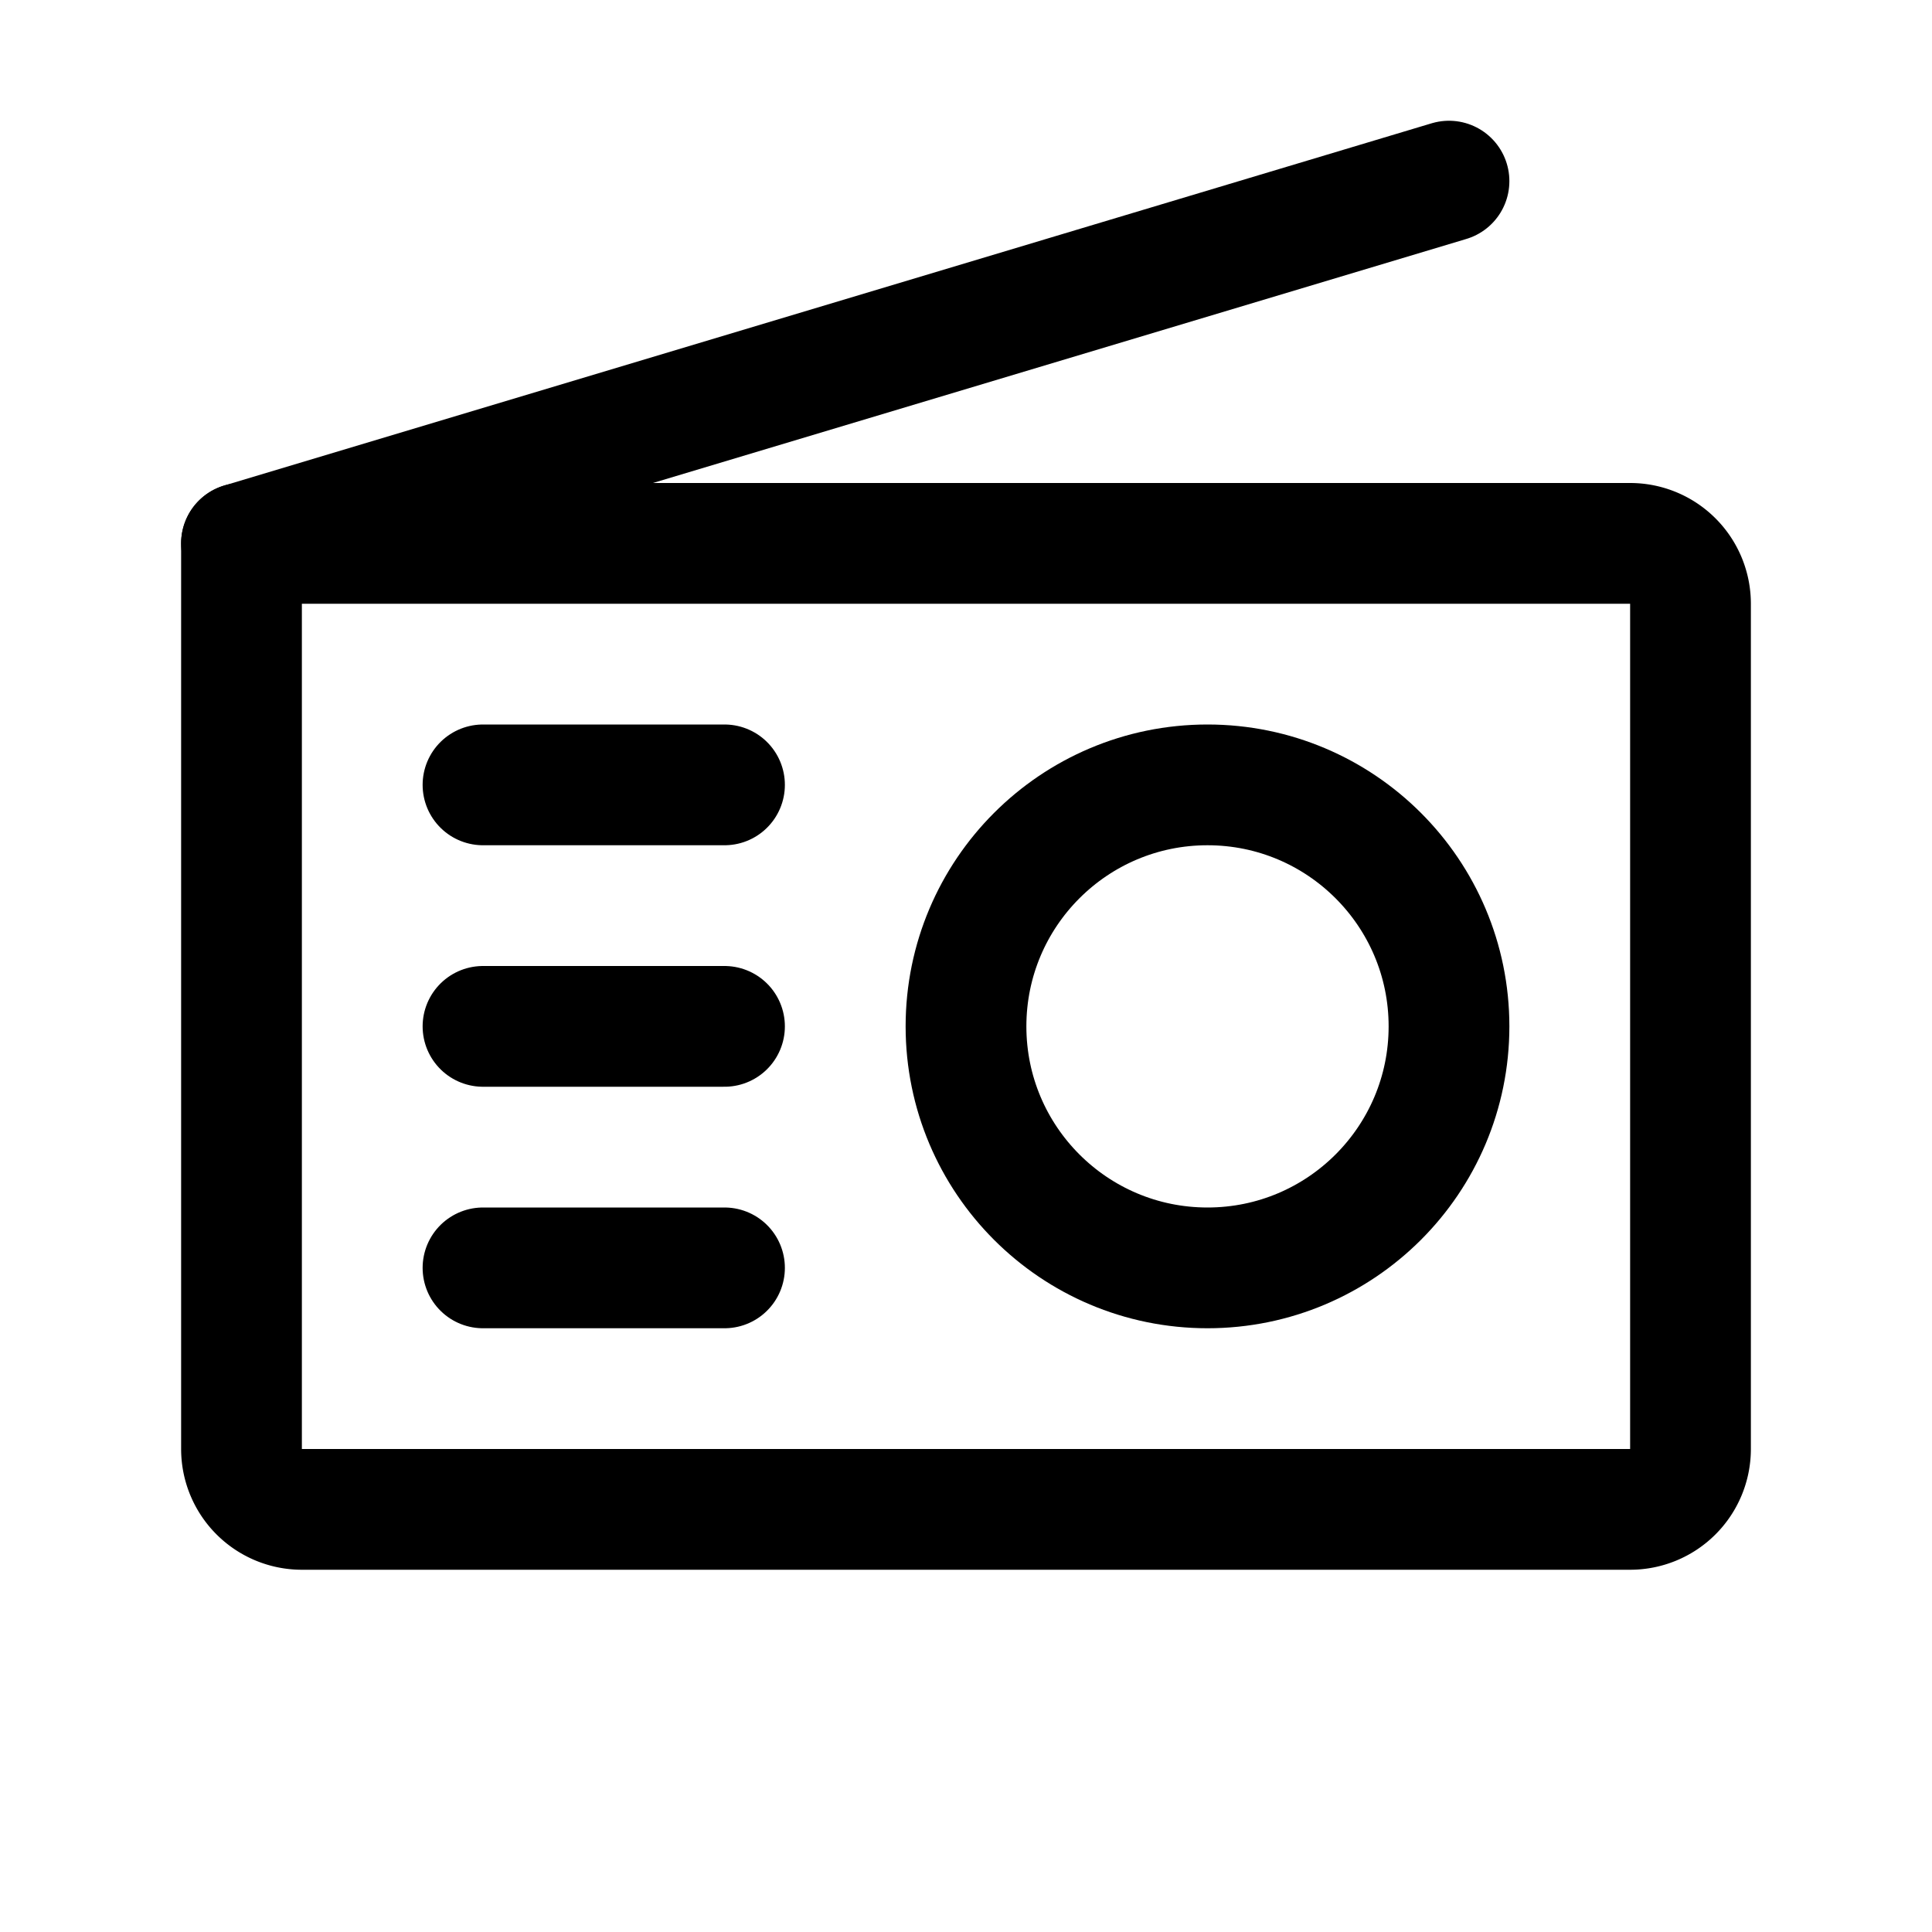
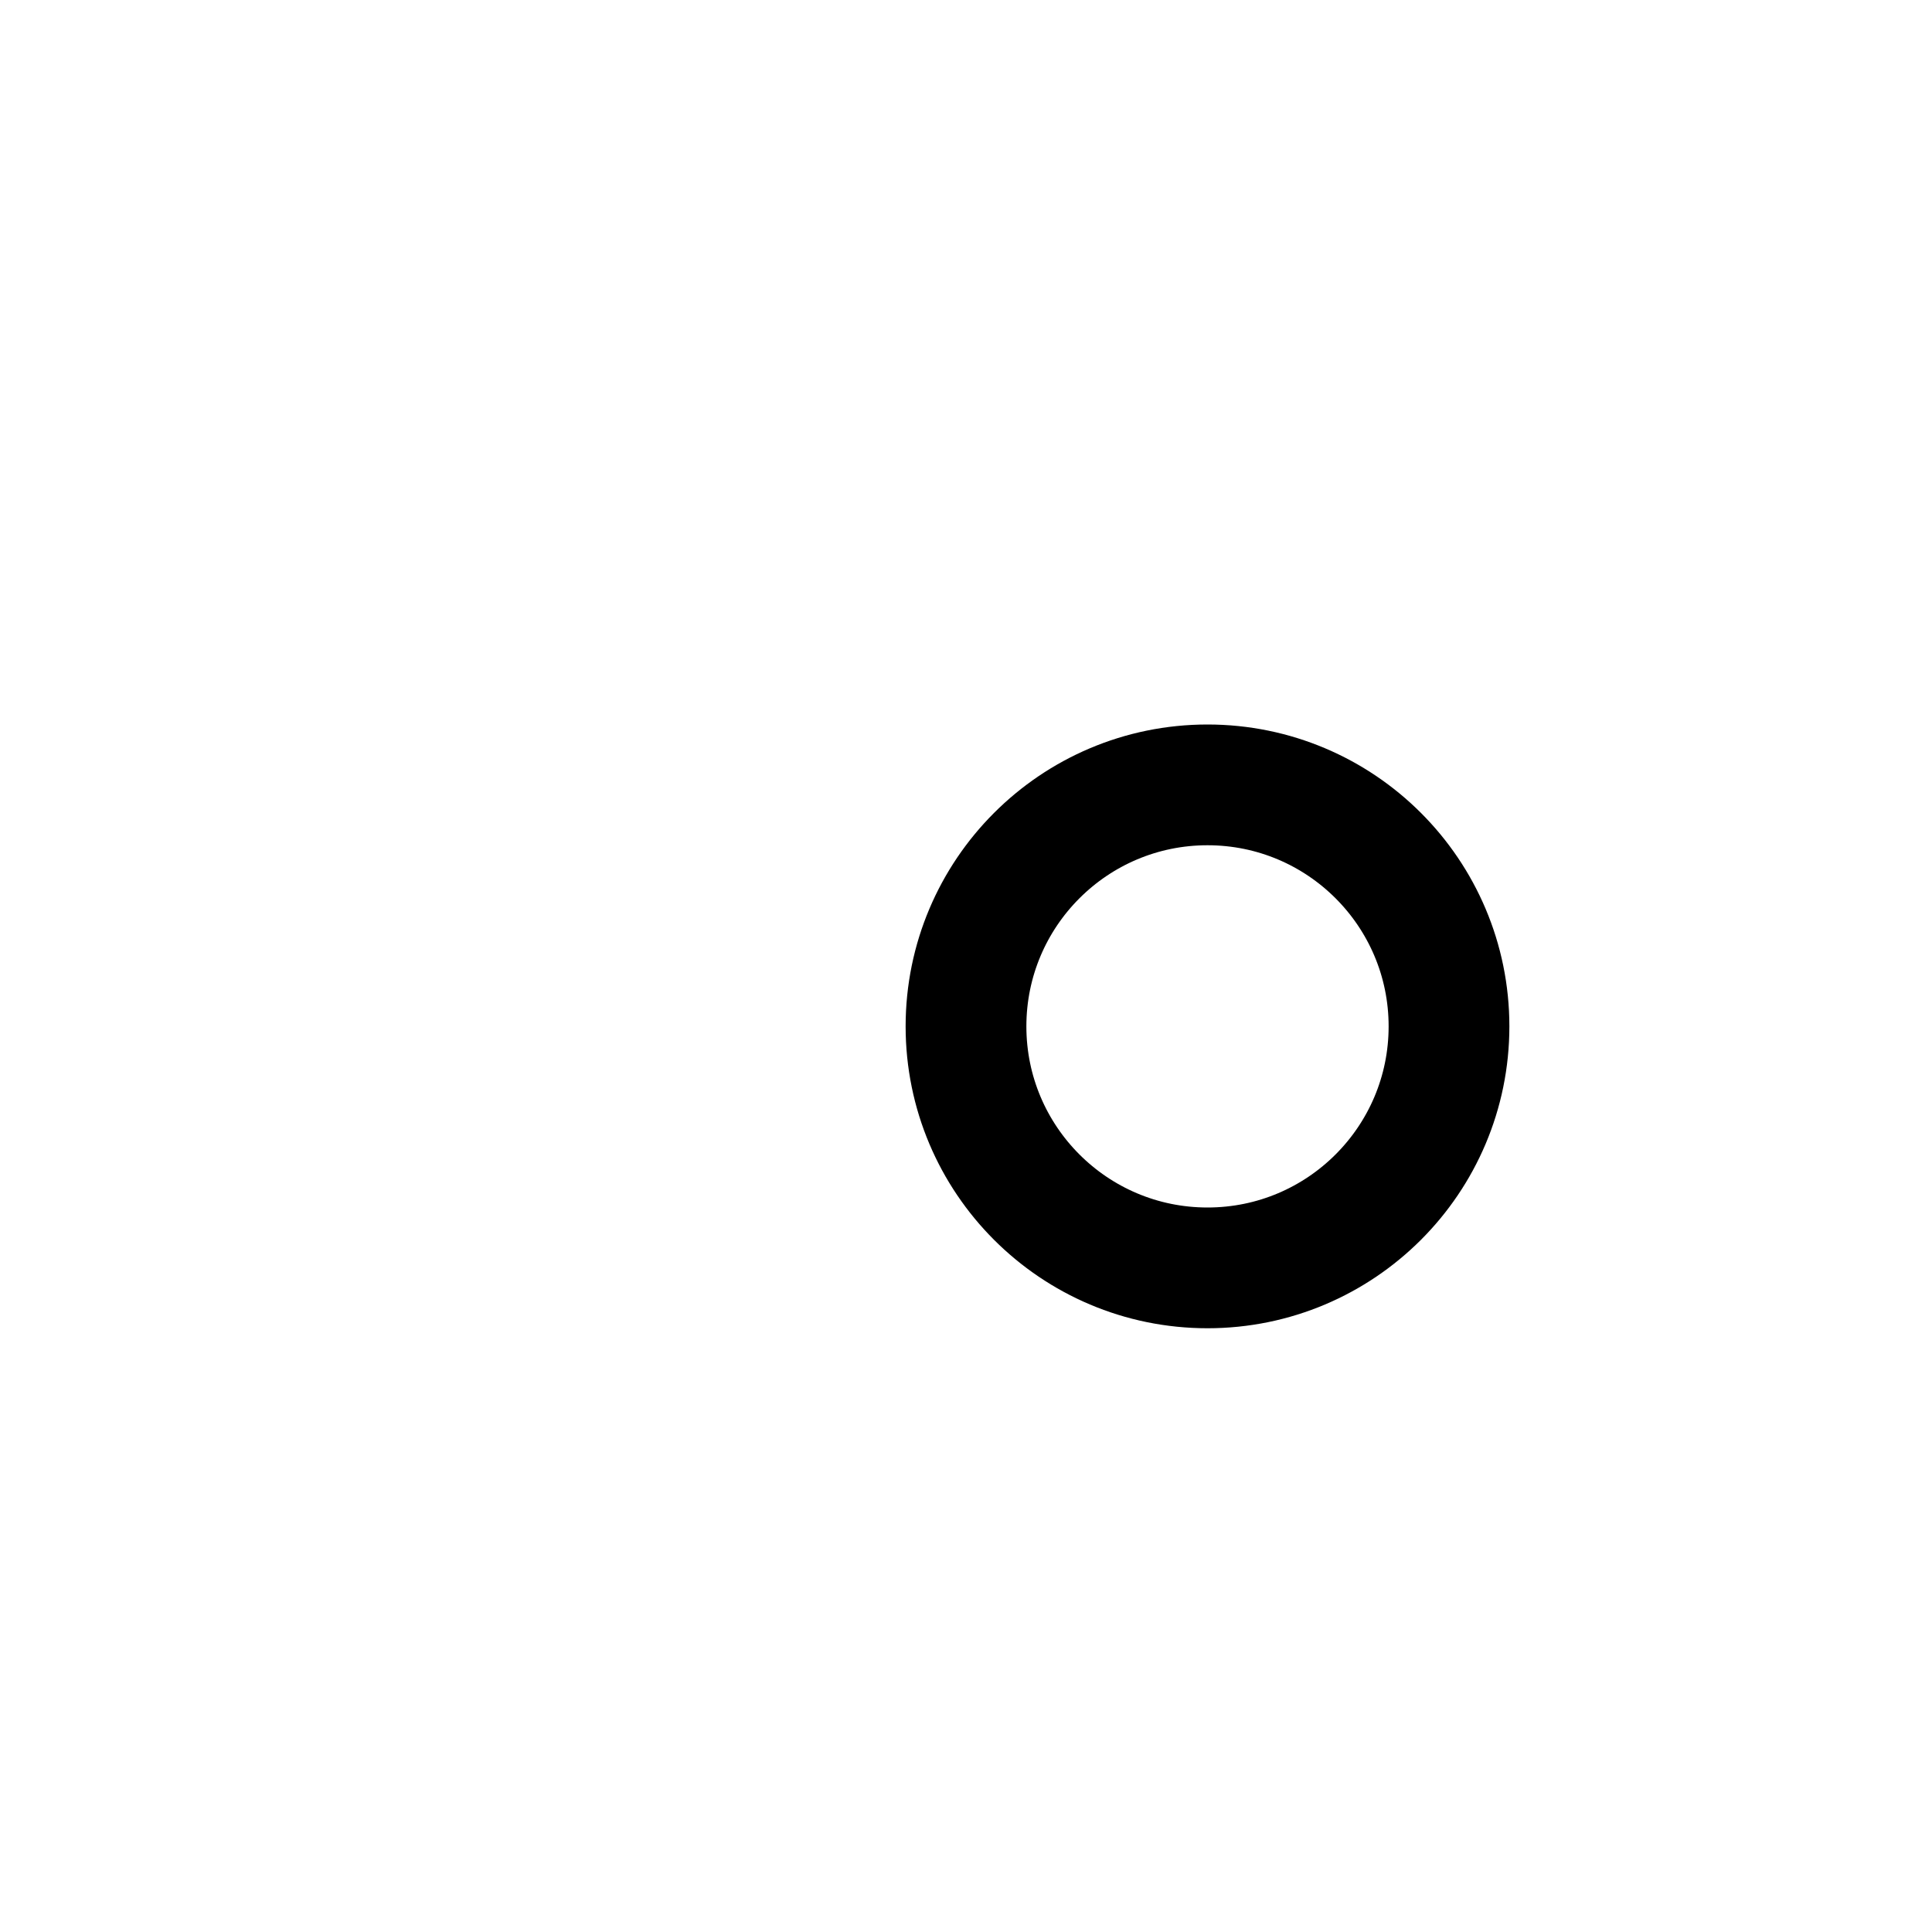
<svg xmlns="http://www.w3.org/2000/svg" viewBox="0 0 256 256">
  <rect width="256" height="256" fill="none" />
-   <path d="M32,72H216a8,8,0,0,1,8,8V192a8,8,0,0,1-8,8H40a8,8,0,0,1-8-8V72A0,0,0,0,1,32,72Z" fill="none" stroke="currentColor" stroke-linecap="round" stroke-linejoin="round" stroke-width="16" />
-   <line x1="32" y1="72" x2="192" y2="24" fill="none" stroke="currentColor" stroke-linecap="round" stroke-linejoin="round" stroke-width="16" />
  <circle cx="160" cy="136" r="32" fill="none" stroke="currentColor" stroke-linecap="round" stroke-linejoin="round" stroke-width="16" />
-   <line x1="64" y1="104" x2="96" y2="104" fill="none" stroke="currentColor" stroke-linecap="round" stroke-linejoin="round" stroke-width="16" />
-   <line x1="64" y1="136" x2="96" y2="136" fill="none" stroke="currentColor" stroke-linecap="round" stroke-linejoin="round" stroke-width="16" />
-   <line x1="64" y1="168" x2="96" y2="168" fill="none" stroke="currentColor" stroke-linecap="round" stroke-linejoin="round" stroke-width="16" />
</svg>